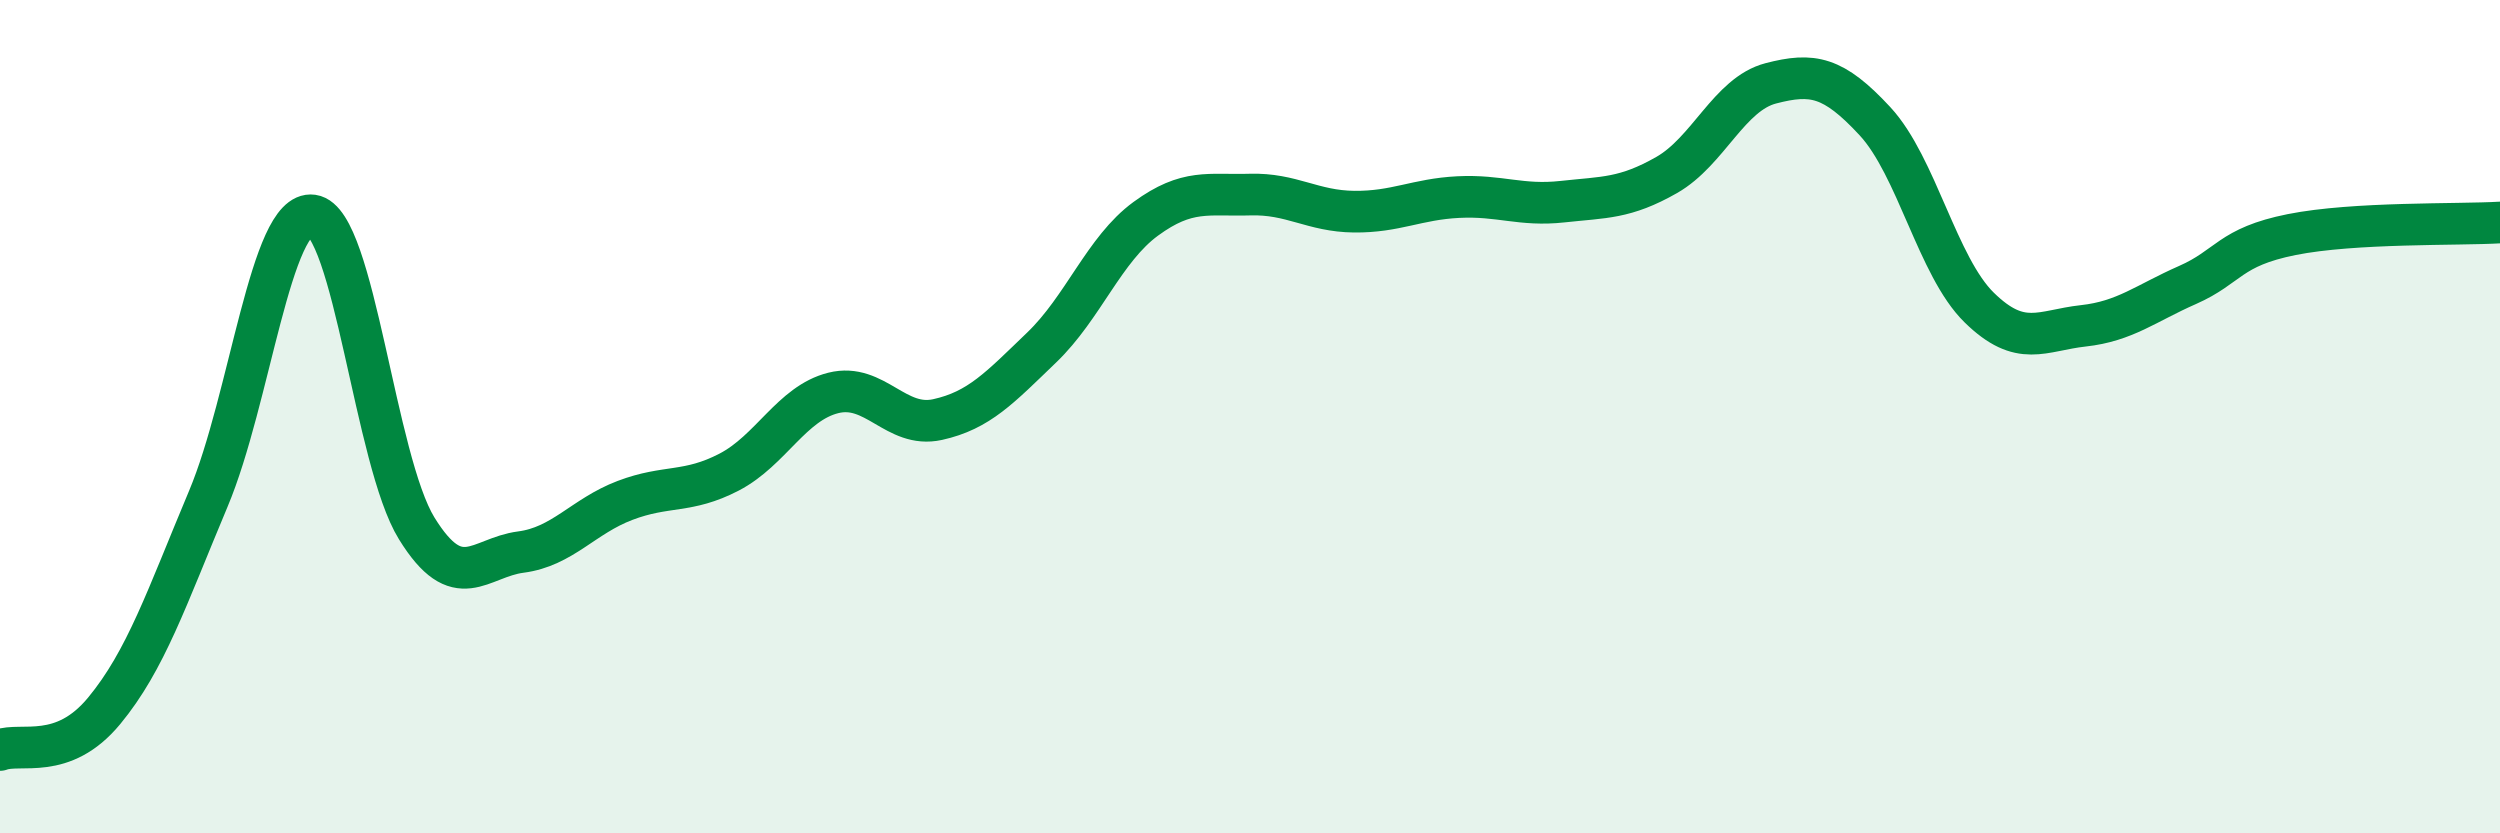
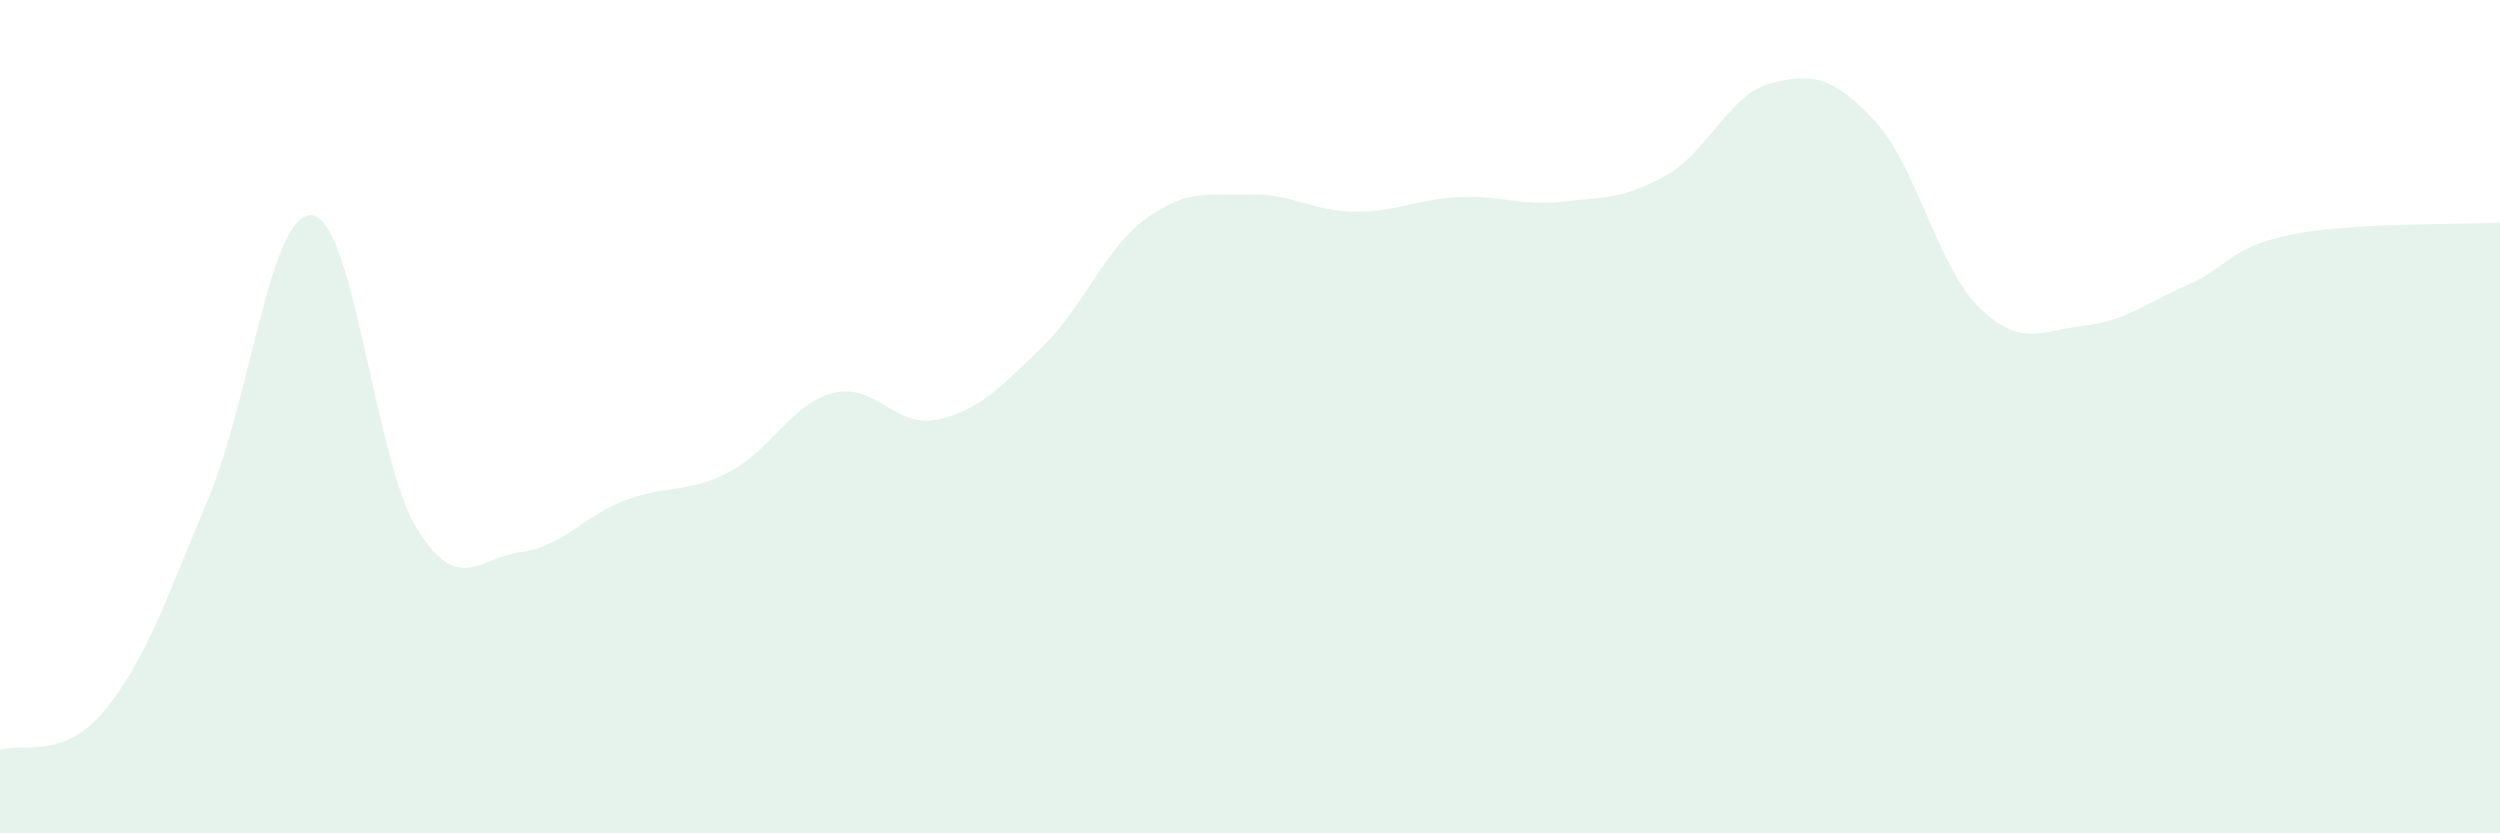
<svg xmlns="http://www.w3.org/2000/svg" width="60" height="20" viewBox="0 0 60 20">
  <path d="M 0,18 C 0.5,17.81 1.5,18.27 2.5,17.06 C 3.5,15.85 4,14.35 5,11.97 C 6,9.59 6.5,5.03 7.5,5.17 C 8.5,5.31 9,11.06 10,12.68 C 11,14.3 11.5,13.38 12.5,13.25 C 13.5,13.12 14,12.39 15,12.01 C 16,11.63 16.5,11.85 17.5,11.33 C 18.5,10.81 19,9.68 20,9.43 C 21,9.18 21.5,10.29 22.5,10.07 C 23.5,9.85 24,9.3 25,8.34 C 26,7.38 26.5,5.98 27.5,5.25 C 28.5,4.52 29,4.7 30,4.67 C 31,4.64 31.5,5.07 32.5,5.08 C 33.5,5.09 34,4.78 35,4.73 C 36,4.68 36.5,4.95 37.5,4.84 C 38.5,4.73 39,4.77 40,4.2 C 41,3.63 41.5,2.26 42.5,2 C 43.5,1.74 44,1.83 45,2.91 C 46,3.99 46.5,6.4 47.5,7.38 C 48.5,8.36 49,7.93 50,7.82 C 51,7.71 51.5,7.28 52.5,6.84 C 53.5,6.4 53.5,5.93 55,5.63 C 56.5,5.33 59,5.4 60,5.34L60 20L0 20Z" fill="#008740" opacity="0.1" stroke-linecap="round" stroke-linejoin="round" />
-   <path d="M 0,18 C 0.5,17.81 1.5,18.27 2.5,17.06 C 3.5,15.85 4,14.35 5,11.97 C 6,9.59 6.5,5.03 7.5,5.17 C 8.5,5.31 9,11.06 10,12.68 C 11,14.3 11.5,13.38 12.5,13.25 C 13.5,13.12 14,12.39 15,12.01 C 16,11.63 16.5,11.85 17.5,11.33 C 18.5,10.81 19,9.68 20,9.43 C 21,9.18 21.5,10.29 22.5,10.07 C 23.5,9.85 24,9.3 25,8.34 C 26,7.38 26.5,5.98 27.5,5.25 C 28.5,4.52 29,4.7 30,4.67 C 31,4.64 31.5,5.07 32.5,5.08 C 33.5,5.09 34,4.78 35,4.73 C 36,4.68 36.5,4.95 37.5,4.84 C 38.5,4.73 39,4.77 40,4.2 C 41,3.63 41.5,2.26 42.5,2 C 43.5,1.74 44,1.83 45,2.91 C 46,3.99 46.5,6.4 47.5,7.38 C 48.5,8.36 49,7.93 50,7.82 C 51,7.71 51.5,7.28 52.5,6.84 C 53.5,6.4 53.5,5.93 55,5.63 C 56.5,5.33 59,5.4 60,5.34" stroke="#008740" stroke-width="1" fill="none" stroke-linecap="round" stroke-linejoin="round" />
</svg>